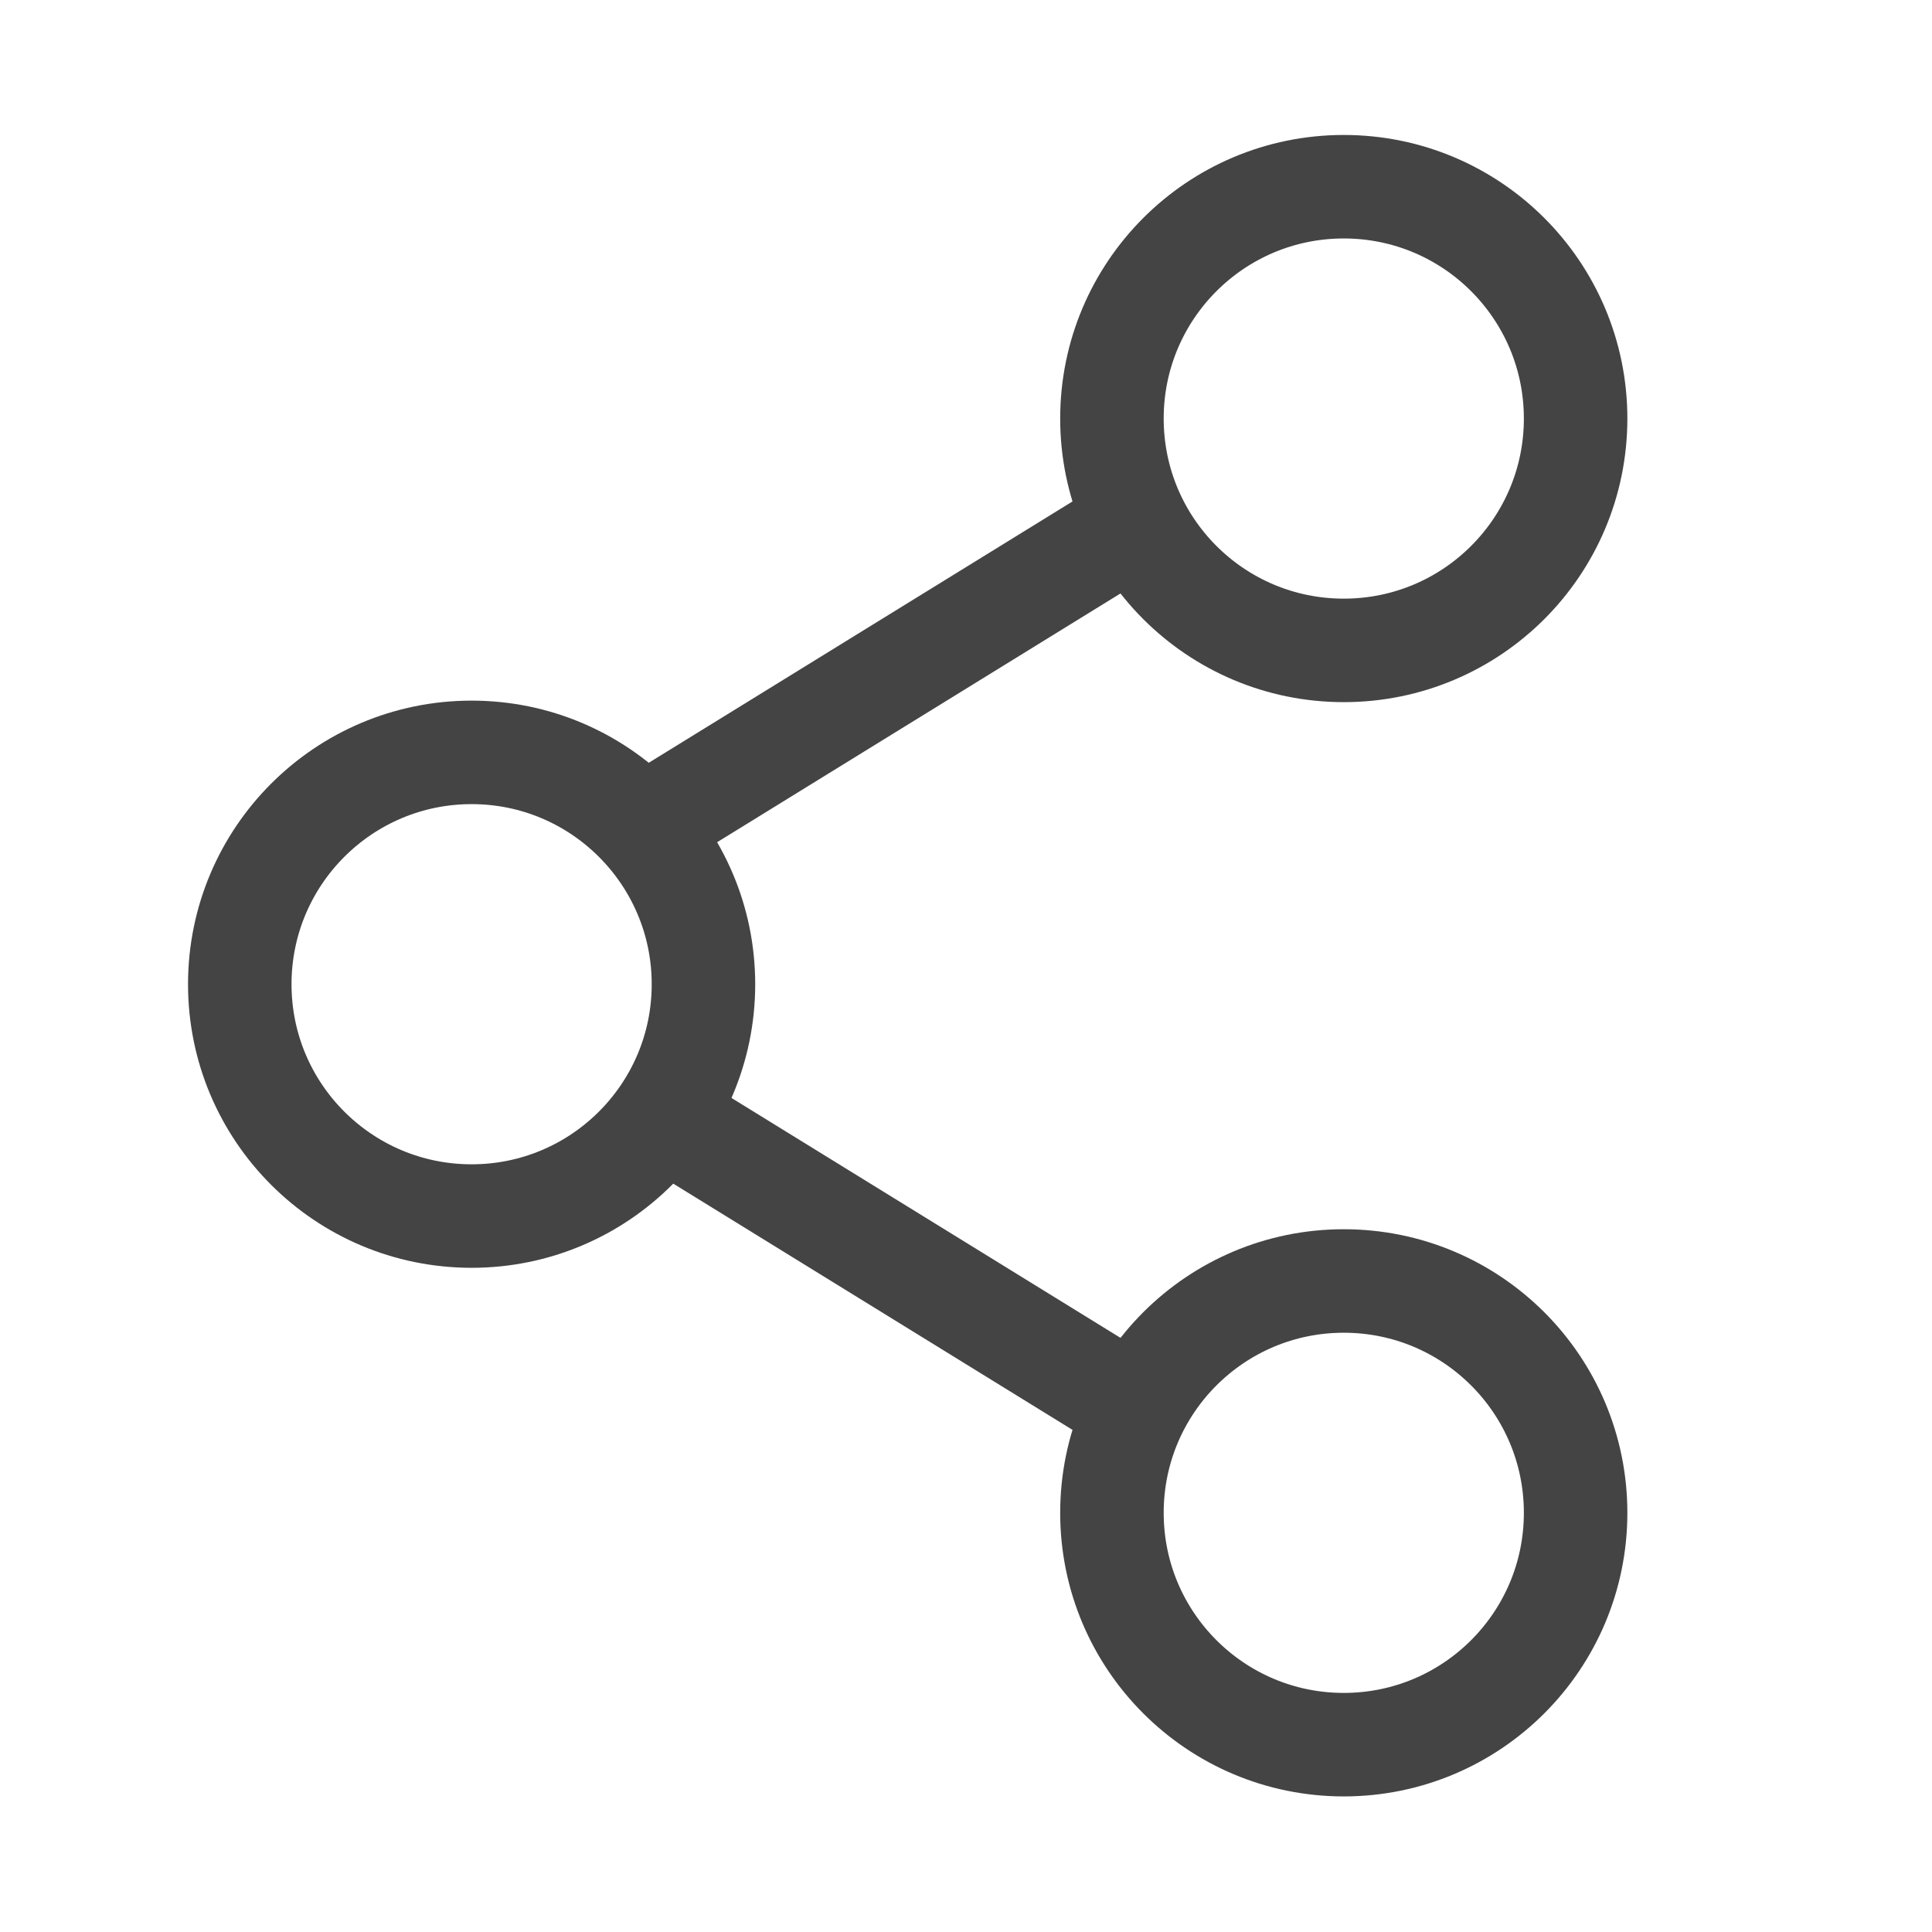
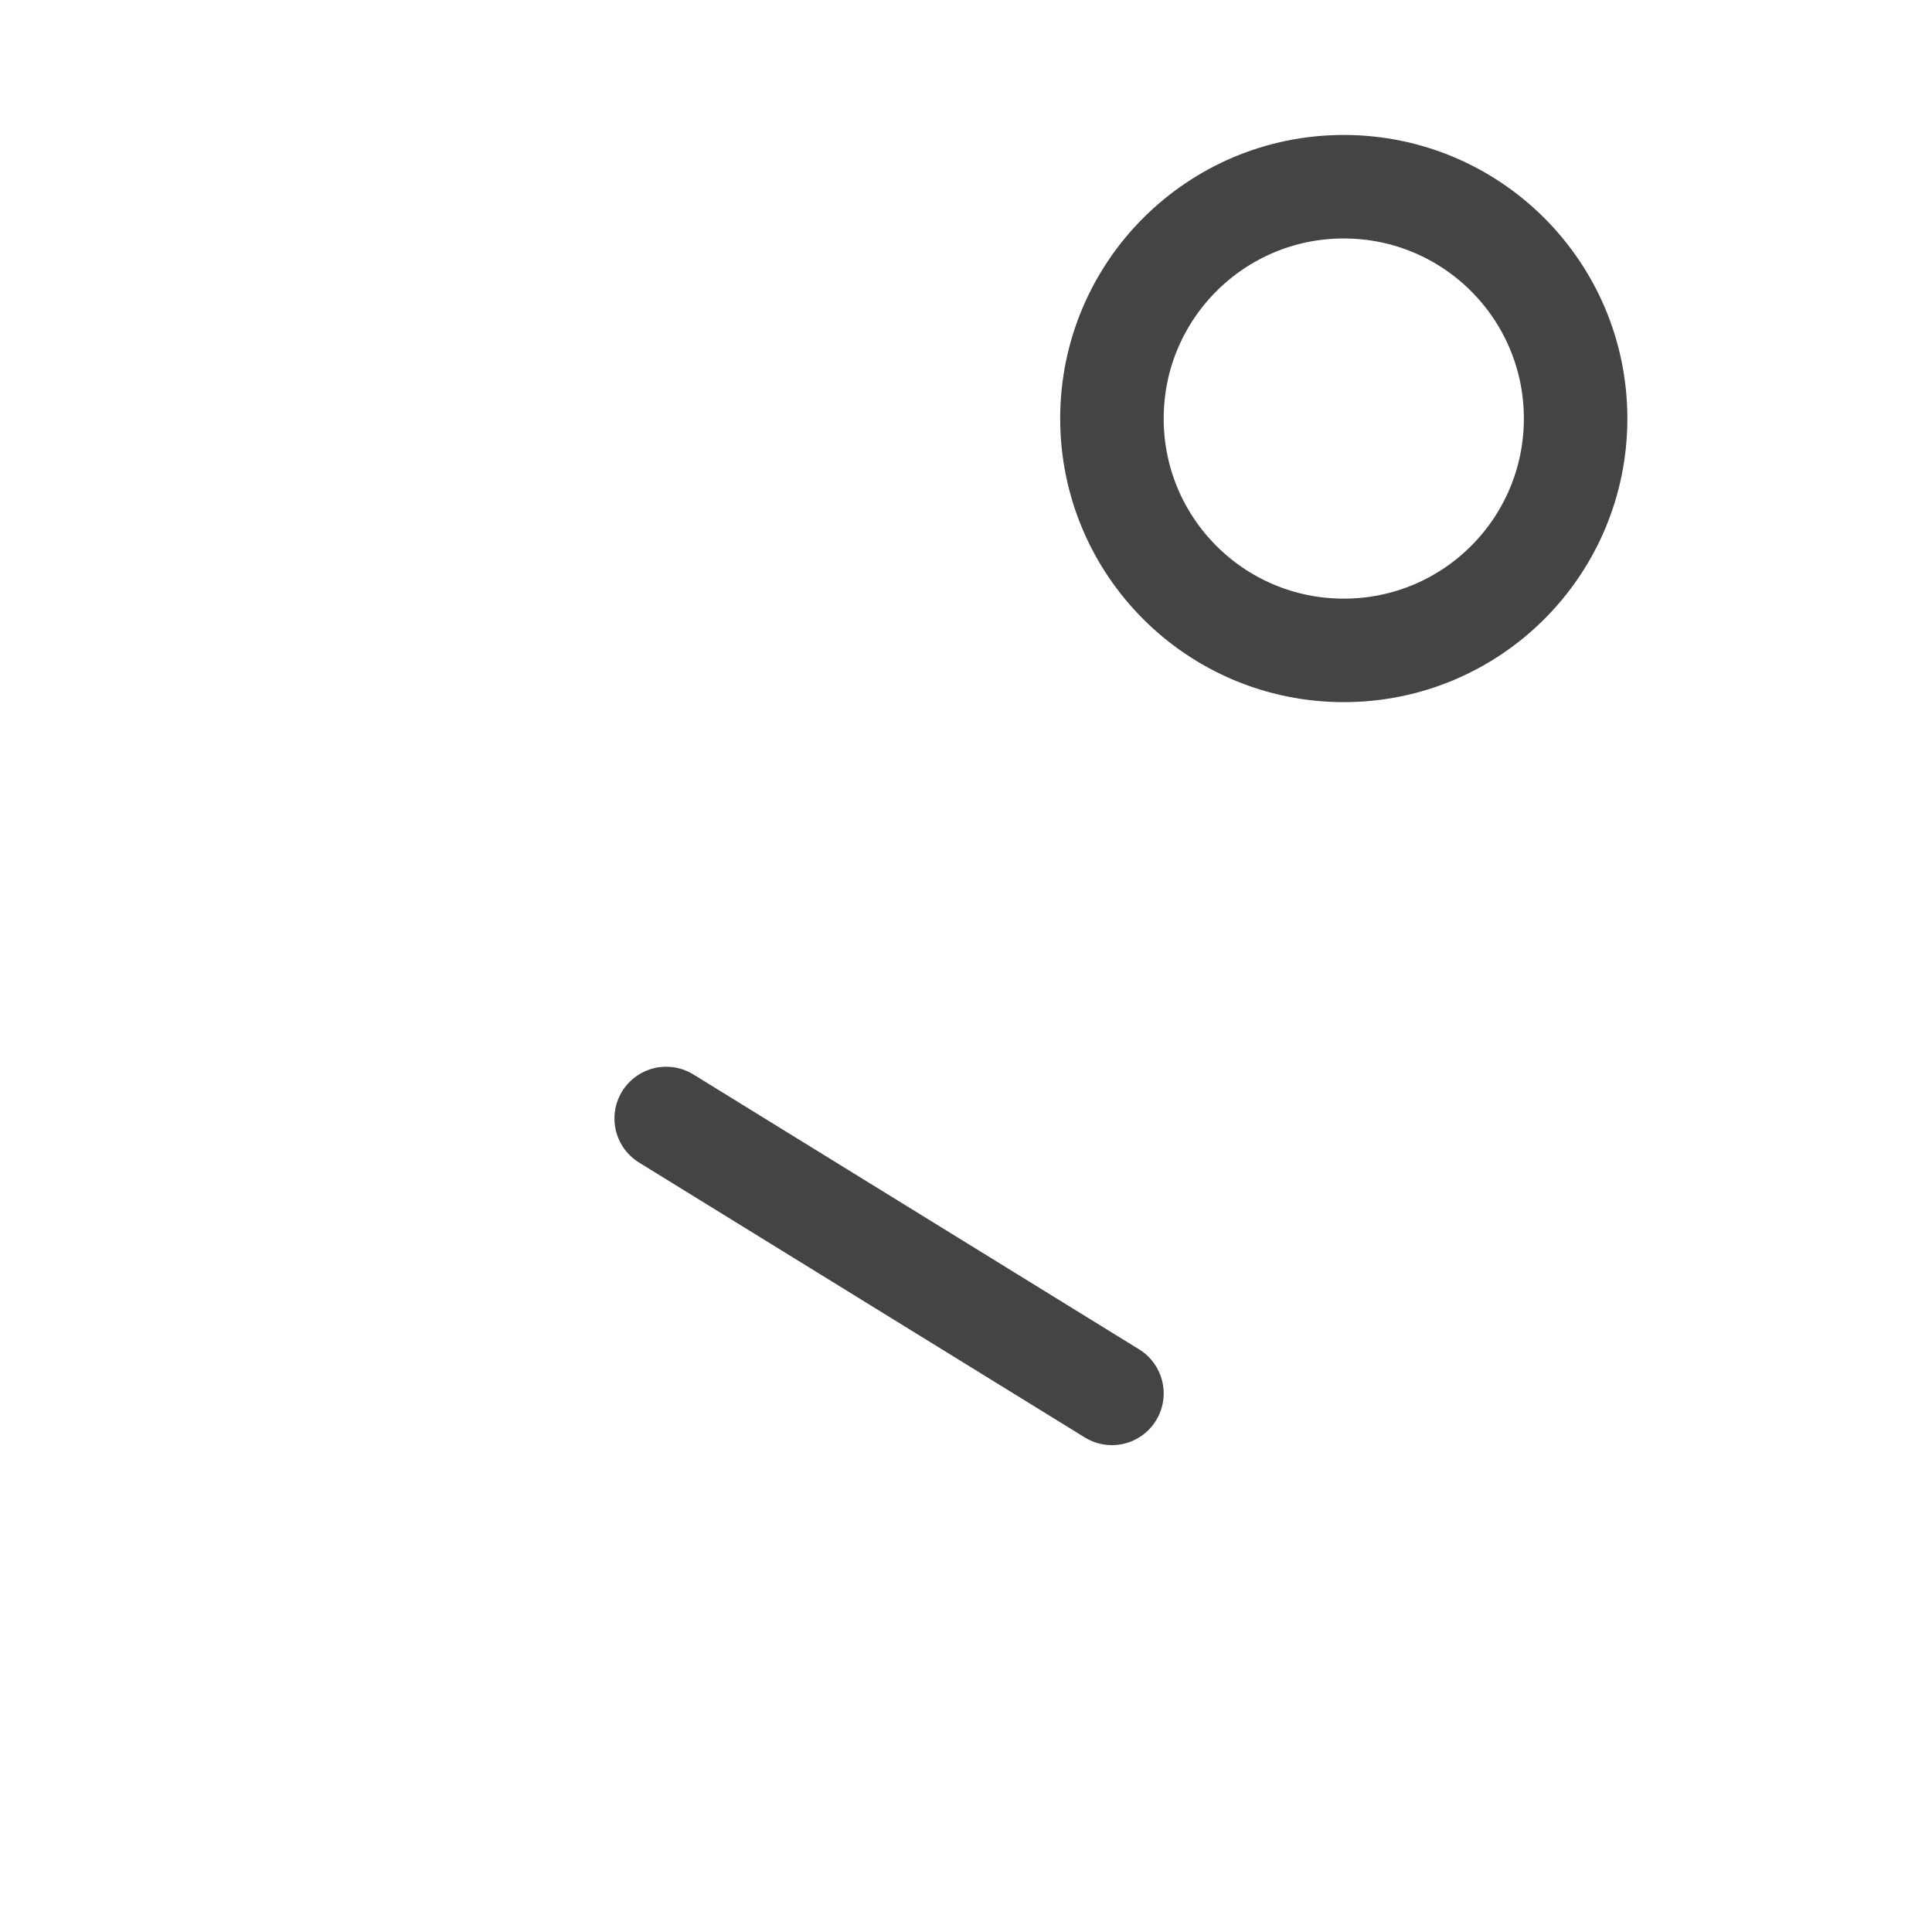
<svg xmlns="http://www.w3.org/2000/svg" width="28" height="28" viewBox="0 0 28 28" fill="none">
-   <path d="M16.115 7.796L9.655 11.78" stroke="#444444" stroke-width="1.5" stroke-linecap="round" stroke-linejoin="round" />
  <path d="M16.115 20.194L9.655 16.21" stroke="#444444" stroke-width="1.5" stroke-linecap="round" stroke-linejoin="round" />
  <path fill-rule="evenodd" clip-rule="evenodd" d="M22.835 6.066C22.835 4.21 21.331 2.706 19.475 2.706C17.619 2.706 16.115 4.21 16.115 6.066C16.115 7.923 17.619 9.426 19.475 9.426C21.331 9.426 22.835 7.923 22.835 6.066Z" stroke="#444444" stroke-width="1.5" stroke-linecap="round" stroke-linejoin="round" />
-   <path fill-rule="evenodd" clip-rule="evenodd" d="M22.835 21.925C22.835 23.781 21.331 25.285 19.475 25.285C17.619 25.285 16.115 23.781 16.115 21.925C16.115 20.068 17.619 18.565 19.475 18.565C21.331 18.565 22.835 20.068 22.835 21.925Z" stroke="#444444" stroke-width="1.5" stroke-linecap="round" stroke-linejoin="round" />
-   <path fill-rule="evenodd" clip-rule="evenodd" d="M3.475 14.264C3.475 16.121 4.979 17.624 6.835 17.624C8.69 17.624 10.195 16.121 10.195 14.264C10.195 12.409 8.69 10.904 6.835 10.904C4.979 10.904 3.475 12.409 3.475 14.264Z" stroke="#444444" stroke-width="1.5" stroke-linecap="round" stroke-linejoin="round" />
</svg>